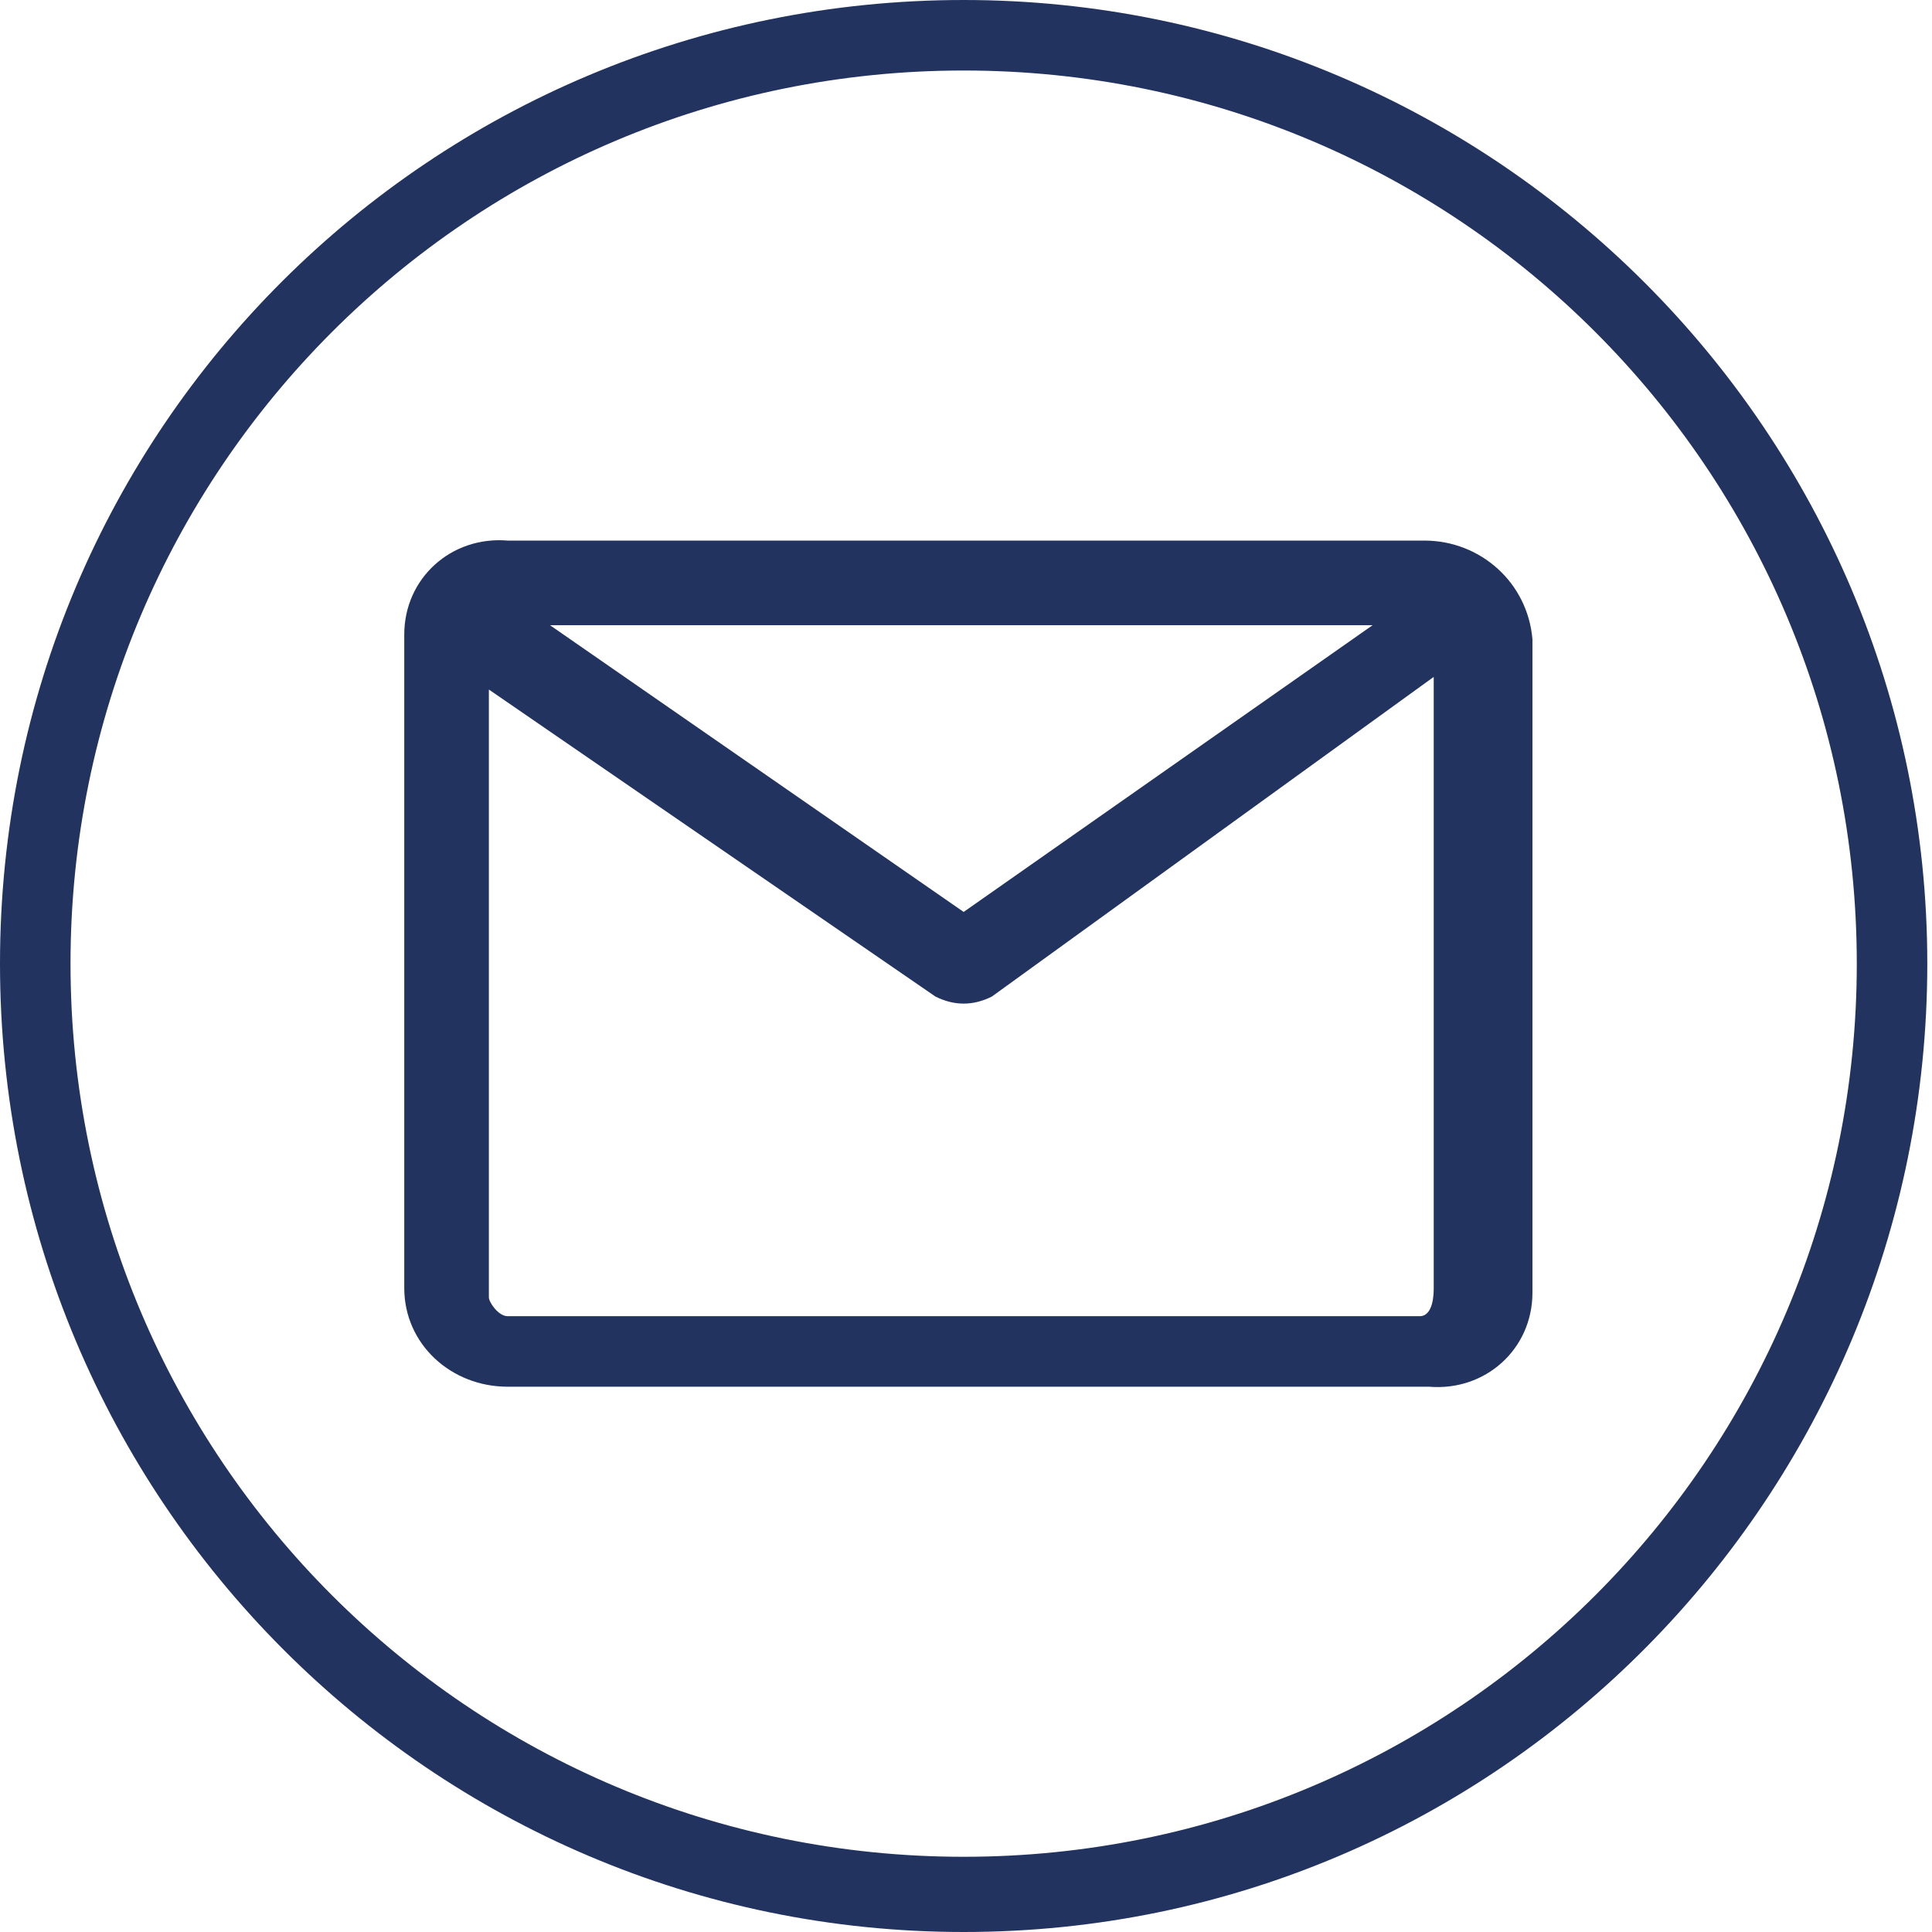
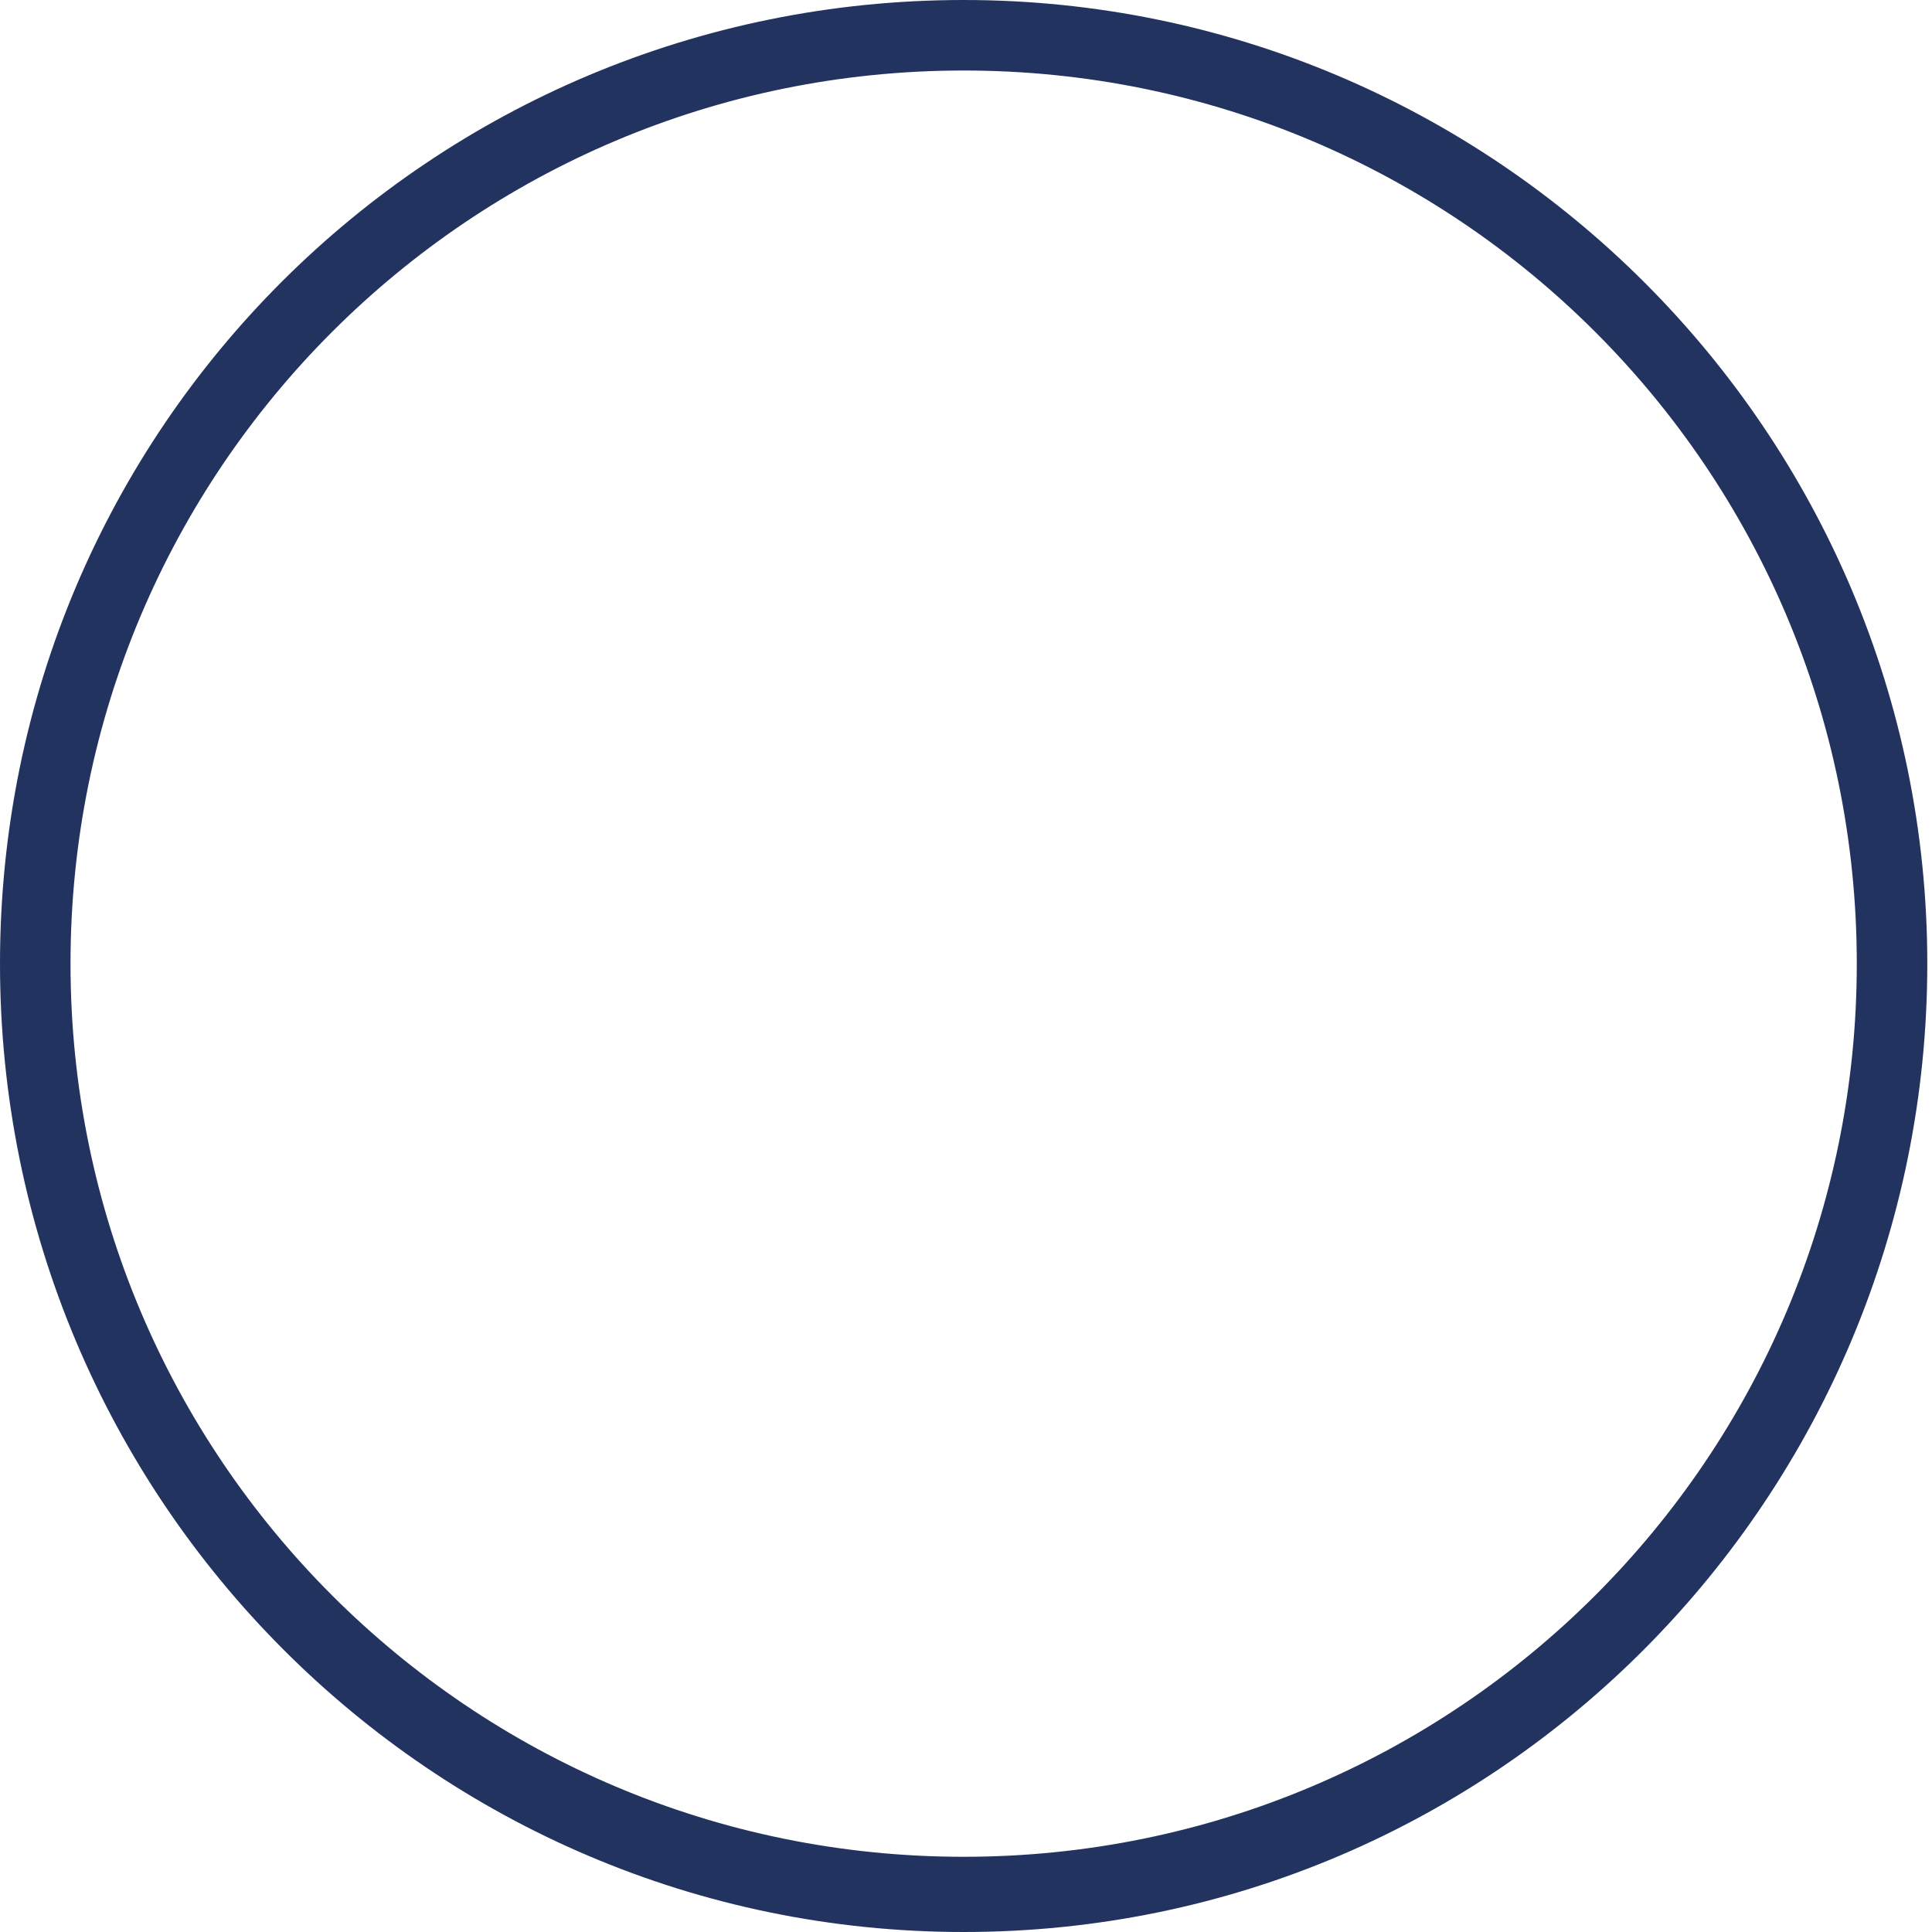
<svg xmlns="http://www.w3.org/2000/svg" id="_レイヤー_1" data-name="レイヤー_1" version="1.1" viewBox="0 0 41.1 41.1">
  <defs>
    <style>
      .st0 {
        fill: #223360;
      }
    </style>
  </defs>
-   <path id="icon-mail" class="st0" d="M30.3,11.5H10.8c-1.2-.1-2.2.8-2.2,2h0v13.9c0,1.2,1,2.1,2.2,2.1h19.6c1.2.1,2.2-.8,2.2-2h0v-13.9c-.1-1.2-1.1-2.1-2.3-2.1h0ZM11.7,13.3h17.5l-8.7,6.1-8.8-6.1ZM10.3,14.6l9.6,6.6c.4.2.8.2,1.2,0l9.4-6.8v13c0,.1,0,.6-.3.6H10.8c-.2,0-.4-.3-.4-.4v-13h-.1Z" />
  <path class="st0" d="M20.5,41.1C9.2,41.1,0,31.9,0,20.5S9.2,0,20.5,0s20.5,9.2,20.5,20.5-9.1,20.6-20.5,20.6ZM20.5,1.5C10,1.5,1.5,10,1.5,20.5s8.5,19,19,19,19-8.5,19-19S31,1.5,20.5,1.5Z" />
</svg>